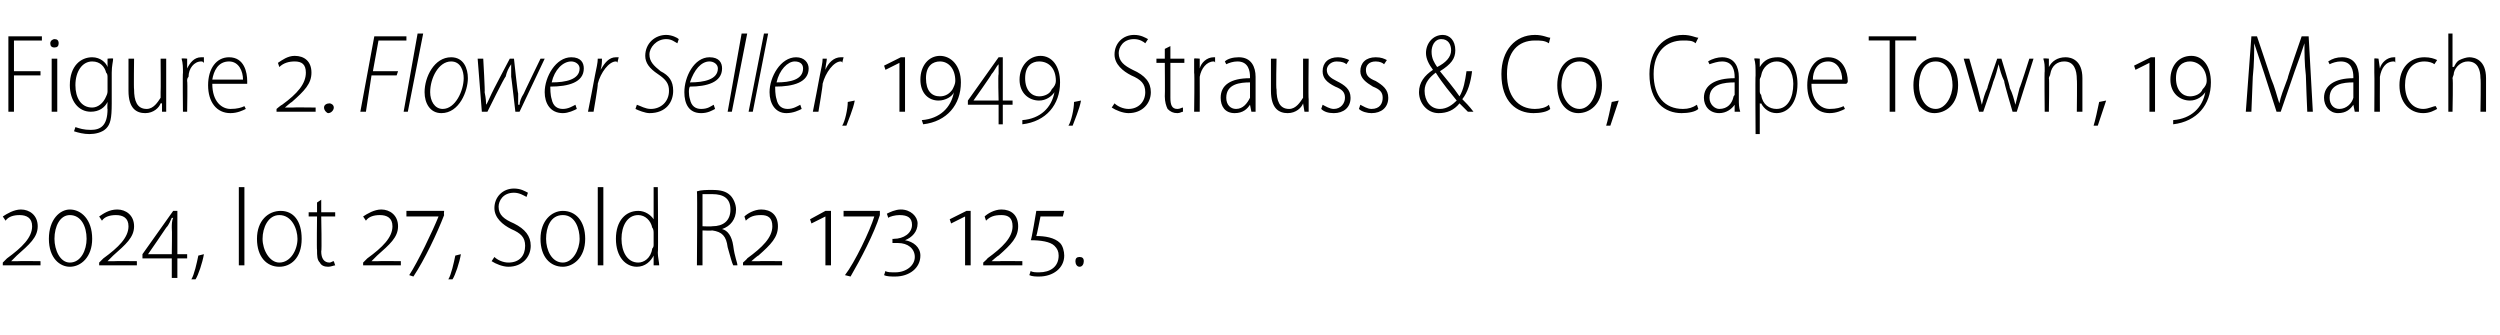
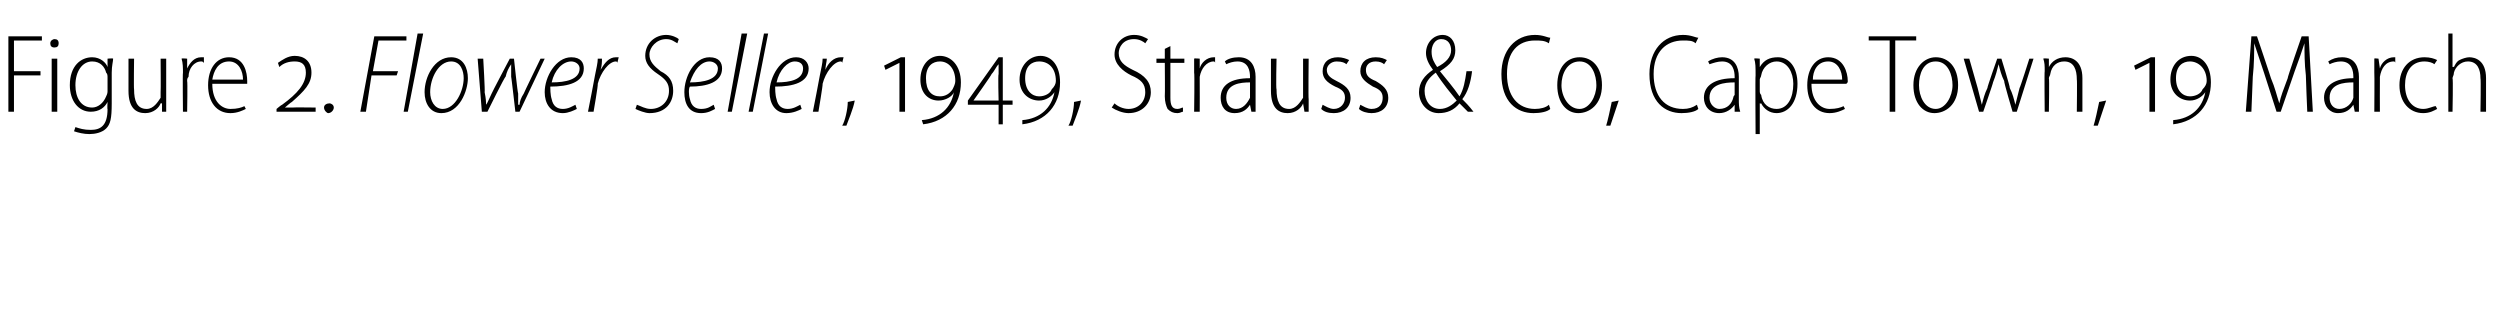
<svg xmlns="http://www.w3.org/2000/svg" version="1.1" width="179px" height="24px" viewBox="0 -2 179 24" style="top:-2px">
  <desc>Figure 2. Flower Seller, 1949, Strauss &amp; Co, Cape Town, 19 March 2024, lot 27, Sold R2 173 125.</desc>
  <defs />
  <g id="Polygon143044">
-     <path d="m.2 17v-.2l.3-.3c1.1-.8 1.8-1.5 1.8-2.3c0-.6-.4-.8-.9-.8c-.4 0-.8.1-1 .4l-.2-.3c.3-.2.8-.5 1.3-.5c.6 0 1.2.4 1.2 1.2c0 .8-.6 1.3-1.5 2.1l-.4.4s-.01-.01 0 0h.5c.01-.02 1.6 0 1.6 0v.3H.2zm4.8.1c-.7 0-1.5-.6-1.5-2c0-1.4.8-2.1 1.5-2.1c.8 0 1.6.7 1.6 2.1c0 1.3-.8 2-1.6 2zm0-.3c.8 0 1.2-.9 1.2-1.7c0-.9-.4-1.7-1.2-1.7c-.7 0-1.1.8-1.1 1.7c0 .8.4 1.7 1.1 1.7zm2.1.2v-.2l.3-.3c1.1-.8 1.8-1.5 1.8-2.3c0-.6-.4-.8-.9-.8c-.4 0-.8.1-1 .4l-.2-.3c.3-.2.7-.5 1.3-.5c.6 0 1.2.4 1.2 1.2c0 .8-.6 1.3-1.5 2.1l-.4.4s-.01-.01 0 0h.5c.01-.02 1.6 0 1.6 0v.3H7.1zm5.6-.5v1.4h-.4v-1.4h-2.1v-.3l2.2-3.1h.3v3.1h.7v.3h-.7zm-.4-2.2c0-.2 0-.5.1-.7h-.1c-.1.2-.2.5-.4.7c.01.01-1.3 1.9-1.3 1.9h1.7s.03-1.86 0-1.9zm1.4 3.7c.2-.3.4-1.2.5-1.7l.4-.1c-.1.6-.4 1.5-.6 1.8h-.3zm3.4-6.6h.4v5.6h-.4v-5.6zm4.5 3.7c0 1.4-.8 2-1.6 2c-.9 0-1.6-.7-1.6-2c0-1.3.8-2 1.7-2c.9 0 1.5.7 1.5 2zm-2.8 0c0 .8.5 1.7 1.2 1.7c.8 0 1.3-.9 1.3-1.7c0-.7-.4-1.7-1.3-1.7c-.8 0-1.2.9-1.2 1.7zm4.2-2.8v.9h1v.3h-1s.05 2.5 0 2.5c0 .5.2.8.6.8c.1 0 .2-.1.3-.1l.1.3c-.1 0-.3.1-.5.1c-.3 0-.5-.1-.6-.3c-.2-.2-.2-.5-.2-.9c-.03.01 0-2.4 0-2.4h-.6v-.3h.6v-.7l.3-.2zm3 4.7v-.2l.3-.3c1.1-.8 1.8-1.5 1.8-2.3c0-.6-.4-.8-.9-.8c-.4 0-.8.1-1 .4l-.2-.3c.3-.2.8-.5 1.3-.5c.6 0 1.2.4 1.2 1.2c0 .8-.6 1.3-1.5 2.1l-.4.4s-.01-.01 0 0h.5c.01-.02 1.6 0 1.6 0v.3H26zm5.8-3.6c-.5 1.3-1.4 3.2-2.2 4.4l-.3-.1c.6-.9 1.7-3.2 2.1-4.2c-.02-.02 0 0 0 0h-2.3v-.4h2.7s-.03.28 0 .3zm.3 4.6c.2-.3.4-1.2.5-1.7l.4-.1c-.1.6-.4 1.5-.6 1.8h-.3zm3.3-1.6c.2.2.6.4 1 .4c.8 0 1.2-.5 1.2-1.2c0-.6-.3-.9-1-1.2c-.6-.3-1.2-.8-1.2-1.5c0-.8.6-1.4 1.4-1.4c.5 0 .8.2 1 .3l-.1.3c-.2-.1-.5-.3-.9-.3c-.8 0-1.1.6-1.1 1c0 .6.4.9 1.1 1.2c.8.4 1.2.9 1.2 1.6c0 .8-.6 1.5-1.6 1.5c-.4 0-.9-.2-1.2-.4l.2-.3zm6.5-1.3c0 1.4-.9 2-1.6 2c-.9 0-1.6-.7-1.6-2c0-1.3.8-2 1.6-2c.9 0 1.6.7 1.6 2zm-2.8 0c0 .8.4 1.7 1.2 1.7c.7 0 1.2-.9 1.2-1.7c0-.7-.3-1.7-1.2-1.7c-.9 0-1.2.9-1.2 1.7zm3.7-3.7h.4v5.6h-.4v-5.6zm4.3 0s.04 4.74 0 4.7c0 .3.1.7.1.9h-.4v-.7s-.01.04 0 0c-.2.4-.6.8-1.2.8c-.8 0-1.5-.7-1.5-2c0-1.3.7-2 1.6-2c.5 0 .9.3 1.1.6c-.05 0 0 0 0 0v-2.3h.3zm-.3 3.3c0-.1 0-.3-.1-.4c-.1-.5-.5-.9-1-.9c-.8 0-1.2.8-1.2 1.7c0 .9.4 1.7 1.2 1.7c.4 0 .9-.3 1-1c.1-.1.1-.2.1-.3v-.8zm3.1-3c.3-.1.7-.1 1.1-.1c.6 0 1 .1 1.3.4c.2.2.4.6.4 1c0 .7-.4 1.2-1 1.4c.4.1.7.5.8 1.2c.1.8.3 1.2.3 1.4h-.3c-.1-.2-.2-.6-.4-1.3c-.1-.8-.4-1.1-1.1-1.2c-.02.03-.7 0-.7 0v2.5h-.4s.04-5.32 0-5.3zm.4 2.5s.69.03.7 0c.8 0 1.3-.4 1.3-1.2c0-.8-.5-1.1-1.3-1.1h-.7v2.3zm2.9 2.8v-.2s.34-.3.3-.3c1.1-.8 1.8-1.5 1.8-2.3c0-.6-.3-.8-.8-.8c-.5 0-.8.1-1.1.4l-.1-.3c.2-.2.7-.5 1.2-.5c.7 0 1.2.4 1.2 1.2c0 .8-.5 1.3-1.4 2.1c-.03-.02-.5.4-.5.4c0 0 .03-.01 0 0h.6c-.05-.02 1.6 0 1.6 0v.3h-2.8zm5.9 0v-3.5l-1 .5l-.1-.3l1.1-.6h.4v3.9h-.4zm3.9-3.6c-.4 1.3-1.4 3.2-2.1 4.4l-.4-.1c.7-.9 1.8-3.2 2.1-4.2c.02-.02 0 0 0 0h-2.2v-.4h2.6v.3zm.4 4c.1.1.4.1.7.1c.8 0 1.4-.5 1.4-1.1c0-.6-.5-1-1.2-1h-.4v-.3s.07.02.1 0c.7 0 1.3-.4 1.3-1c0-.5-.3-.7-.9-.7c-.3 0-.7.1-.8.2l-.1-.3c.2-.1.6-.3 1-.3c.7 0 1.2.5 1.2 1c0 .6-.4 1-.9 1.2c.6.1 1.1.5 1.1 1.1c0 .9-.8 1.5-1.8 1.5c-.3 0-.6 0-.8-.1l.1-.3zm5.7-.4v-3.5l-1 .5l-.1-.3l1.2-.6h.3v3.9h-.4zm1.3 0v-.2s.34-.3.3-.3c1.1-.8 1.8-1.5 1.8-2.3c0-.6-.3-.8-.8-.8c-.5 0-.8.1-1.1.4l-.1-.3c.2-.2.7-.5 1.2-.5c.7 0 1.2.4 1.2 1.2c0 .8-.5 1.3-1.4 2.1c-.03-.02-.5.4-.5.4c0 0 .03-.01 0 0h.6c-.05-.02 1.6 0 1.6 0v.3h-2.8zm3.4.4c.1.1.4.1.6.1c.8 0 1.4-.4 1.4-1.2c0-.3-.1-.5-.3-.7c-.3-.3-1-.4-1.7-.4c.05.04.4-2.1.4-2.1h2l-.1.4h-1.6s-.28 1.42-.3 1.4c.6 0 1.3.1 1.7.5c.2.2.3.6.3.9c0 .9-.8 1.5-1.8 1.5c-.2 0-.5 0-.7-.1l.1-.3zm3.5-.3c-.2 0-.3-.2-.3-.4c0-.2.1-.3.3-.3c.2 0 .3.1.3.3c0 .2-.1.4-.3.4z" stroke="none" fill="#000" />
-   </g>
+     </g>
  <g id="Polygon143043">
    <path d="m.6.6h2.4v.3h-2v2.2h1.9v.3H1v2.6h-.4V.6zM3.7 6V2.2h.4v3.8h-.4zm.5-4.9c0 .2-.1.3-.3.3c-.2 0-.3-.1-.3-.3c0-.2.2-.3.3-.3c.2 0 .3.1.3.3zM8 5.4c0 1.1-.1 1.5-.4 1.8c-.3.3-.8.4-1.2.4c-.4 0-.8-.1-1.1-.2l.1-.3c.3.1.6.2 1.1.2c.7 0 1.2-.3 1.2-1.5c-.03.05 0-.5 0-.5c0 0-.04.03 0 0c-.2.4-.6.7-1.2.7C5.6 6 5 5.2 5 4.1c0-1.4.8-2 1.6-2c.6 0 1 .4 1.1.7c0-.05 0 0 0 0v-.6s.38-.04.4 0c0 .2-.1.5-.1 1v2.2zm-.3-1.8c0-.2 0-.3-.1-.4c-.1-.4-.4-.8-1-.8c-.7 0-1.2.7-1.2 1.7c0 .9.4 1.6 1.2 1.6c.4 0 .8-.3 1-.8c.1-.2.1-.3.1-.4v-.9zm4.2 1.5v.9h-.3v-.6h-.1c-.1.3-.5.7-1.1.7c-.6 0-1.2-.3-1.2-1.6V2.2h.4s-.03 2.19 0 2.2c0 .8.2 1.4.9 1.4c.5 0 .8-.5 1-.8v-.4c.02.01 0-2.4 0-2.4h.4v2.9zm1.2-1.9c0-.3 0-.7-.1-1c.04-.04.4 0 .4 0v.7s.02 0 0 0c.2-.4.5-.8 1-.8h.2v.4c-.1-.1-.1-.1-.2-.1c-.5 0-.9.5-.9 1.1c-.1.1-.1.2-.1.3c.04.04 0 2.2 0 2.2h-.3s-.03-2.77 0-2.8zm2.1.8c0 1.3.7 1.8 1.3 1.8c.5 0 .8-.1 1-.2l.1.2c-.2.1-.6.3-1.1.3c-1 0-1.6-.8-1.6-2c0-1.2.6-2 1.5-2c1.1 0 1.3 1.1 1.3 1.7v.2h-2.5zm2.2-.3c0-.6-.3-1.3-1-1.3c-.8 0-1.1.7-1.2 1.3h2.2zM19.8 6v-.2s.35-.3.4-.3c1.1-.8 1.7-1.5 1.7-2.3c0-.6-.3-.8-.8-.8c-.4 0-.8.1-1.1.4l-.1-.3c.3-.2.7-.5 1.2-.5c.7 0 1.2.4 1.2 1.2c0 .8-.5 1.3-1.4 2.1c-.02-.02-.5.4-.5.4c0 0 .04-.01 0 0h.6c-.04-.02 1.6 0 1.6 0v.3h-2.8zm3.7.1c-.1 0-.3-.2-.3-.4c0-.2.2-.3.4-.3c.1 0 .3.1.3.3c0 .2-.2.4-.4.4zM26.8.6h2.3v.3h-2l-.4 2.2h1.8l-.1.3h-1.8L26.2 6h-.4l1-5.4zM28.9 6l1-5.6h.4L29.2 6h-.3zm4.6-2.4c0 .9-.6 2.5-1.9 2.5c-.8 0-1.2-.7-1.2-1.5c0-1.1.7-2.5 1.9-2.5c.9 0 1.2.8 1.2 1.5zm-2.7 1c0 .6.3 1.2.9 1.2c.9 0 1.5-1.3 1.5-2.2c0-.5-.2-1.2-.9-1.2c-.9 0-1.5 1.2-1.5 2.2zm3.8-2.4s.14 2.43.1 2.4c.1.5.1.7.1.9c.1-.1.2-.4.4-.8c-.02 0 1.3-2.5 1.3-2.5h.3s.26 2.47.3 2.5v.8h.1c0-.2.1-.5.3-.8c-.02.01 1.2-2.5 1.2-2.5h.3L37.2 6h-.3s-.29-2.54-.3-2.5v-.9c-.2.3-.3.5-.4.9c-.05-.04-1.3 2.5-1.3 2.5h-.4l-.3-3.8h.4zm6.7 3.6c-.2.1-.6.3-1 .3c-.9 0-1.3-.7-1.3-1.5c0-1.1.8-2.5 1.9-2.5c.7 0 .9.4.9.8c0 1-1.1 1.3-2.4 1.3c0 .1 0 .6.1.9c.1.5.4.7.8.7c.4 0 .7-.2.9-.3l.1.3zm.2-2.9c0-.3-.3-.5-.6-.5c-.6 0-1.2.6-1.4 1.5c1 0 2-.2 2-1zm.6 3.1s.51-2.58.5-2.6c.1-.5.2-.9.2-1.2h.3c0 .2 0 .5-.1.8c.3-.5.6-.9 1.1-.9h.2l-.1.4c0-.1-.1-.1-.1-.1c-.5 0-1.1.8-1.3 1.6c.04.05-.3 2-.3 2h-.4zm3.5-.5c.3.1.6.3 1 .3c.7 0 1.3-.5 1.3-1.3c0-.5-.2-.8-.8-1.2c-.6-.4-.9-.8-.9-1.3c0-.9.7-1.5 1.5-1.5c.4 0 .8.2.9.3l-.1.3c-.2-.1-.4-.3-.8-.3c-.7 0-1.2.6-1.2 1.1c0 .5.3.8.8 1.2c.6.3.9.7.9 1.4c0 .8-.5 1.6-1.7 1.6c-.3 0-.8-.2-1-.3l.1-.3zm5.6.3c-.2.1-.5.3-1 .3c-.9 0-1.2-.7-1.2-1.5c0-1.1.7-2.5 1.8-2.5c.7 0 .9.4.9.8c0 1-1.1 1.3-2.3 1.3c-.1.1-.1.6 0 .9c.1.5.4.7.8.7c.5 0 .7-.2.9-.3l.1.3zm.2-2.9c0-.3-.3-.5-.6-.5c-.6 0-1.1.6-1.4 1.5c1 0 2-.2 2-1zm.7 3.1l1-5.6h.4L52.4 6h-.3zm1.5 0L54.7.4h.3L53.9 6h-.3zm3.8-.2c-.2.1-.6.3-1.1.3c-.8 0-1.2-.7-1.2-1.5c0-1.1.8-2.5 1.9-2.5c.6 0 .9.4.9.8c0 1-1.1 1.3-2.4 1.3c0 .1 0 .6.1.9c.1.5.4.7.8.7c.4 0 .7-.2.9-.3l.1.3zm.1-2.9c0-.3-.2-.5-.6-.5c-.5 0-1.1.6-1.3 1.5c1 0 1.9-.2 1.9-1zm.7 3.1s.51-2.58.5-2.6c.1-.5.2-.9.2-1.2h.3c0 .2-.1.5-.1.8c.2-.5.6-.9 1.1-.9h.2l-.1.4c0-.1-.1-.1-.1-.1c-.5 0-1.1.8-1.3 1.6c.03.05-.3 2-.3 2h-.4zm2.1 1c.2-.3.4-1.2.4-1.7l.5-.1c-.1.6-.5 1.5-.6 1.8h-.3zm4.1-1V2.5l-1 .5l-.1-.3l1.2-.6h.3v3.9h-.4zm1.6.6c1.3-.1 2.1-.9 2.3-2c-.1.3-.6.6-1.1.6c-.7 0-1.3-.5-1.3-1.5c0-1 .6-1.7 1.4-1.7c.8 0 1.5.7 1.5 1.9c0 1.6-1 2.8-2.7 3l-.1-.3zm1.3-1.7c.4 0 .7-.2.9-.5c.1-.2.2-.4.2-.6c0-.9-.5-1.4-1.1-1.4c-.5 0-1 .3-1 1.2c0 .9.4 1.3 1 1.3zm4.5.6v1.4h-.3V5.5h-2.2v-.3l2.2-3.1h.3v3.1h.7v.3h-.7zm-.3-2.2v-.7c-.2.2-.3.5-.5.7c.04.01-1.3 1.9-1.3 1.9h1.8s-.05-1.86 0-1.9zm1.7 3.3c1.3-.1 2.1-.9 2.3-2c-.2.3-.6.6-1.1.6c-.7 0-1.4-.5-1.4-1.5c0-1 .7-1.7 1.5-1.7c.8 0 1.4.7 1.4 1.9c0 1.6-1 2.8-2.7 3v-.3zm1.2-1.7c.4 0 .8-.2.9-.5c.2-.2.3-.4.3-.6c0-.9-.5-1.4-1.2-1.4c-.5 0-1 .3-1 1.2c0 .9.5 1.3 1 1.3zM76.5 7c.2-.3.4-1.2.4-1.7l.5-.1c-.1.6-.5 1.5-.6 1.8h-.3zm3.3-1.6c.2.2.6.4 1 .4c.7 0 1.2-.5 1.2-1.2c0-.6-.3-.9-1-1.2c-.6-.3-1.2-.8-1.2-1.5c0-.8.6-1.4 1.4-1.4c.5 0 .8.2 1 .3l-.2.3c-.1-.1-.4-.3-.8-.3c-.8 0-1.1.6-1.1 1c0 .6.4.9 1 1.2c.9.4 1.3.9 1.3 1.6c0 .8-.6 1.5-1.6 1.5c-.4 0-.9-.2-1.2-.4l.2-.3zm4-4.1v.9h1v.3h-1v2.5c0 .5.1.8.5.8c.2 0 .3-.1.4-.1v.3c-.1 0-.2.1-.4.1c-.3 0-.5-.1-.7-.3c-.1-.2-.2-.5-.2-.9c.02.01 0-2.4 0-2.4h-.6v-.3h.6v-.7l.4-.2zm1.7 1.9v-1c.01-.04.4 0 .4 0v.7s-.02 0 0 0c.1-.4.5-.8 1-.8h.1v.4c0-.1-.1-.1-.1-.1c-.5 0-.9.5-1 1.1v.3c.01.04 0 2.2 0 2.2h-.4s.04-2.77 0-2.8zm4.4 1.9v.9h-.3l-.1-.5s0-.01 0 0c-.2.3-.5.6-1.1.6c-.7 0-1-.5-1-1.1c0-.9.7-1.4 2.1-1.4v-.1c0-.4-.1-1.1-.9-1.1c-.3 0-.6.1-.8.2l-.1-.2c.2-.2.6-.3 1-.3c.9 0 1.2.7 1.2 1.4v1.6zm-.4-1.2c-.7 0-1.7.1-1.7 1.1c0 .5.3.8.7.8c.5 0 .8-.4 1-.8V3.9zm4.2 1.2v.9h-.3l-.1-.6s.02 0 0 0c-.1.3-.5.7-1.1.7c-.6 0-1.2-.3-1.2-1.6V2.2h.4s-.05 2.19 0 2.2c0 .8.2 1.4.9 1.4c.5 0 .8-.5 1-.8V2.2h.4s-.03 2.86 0 2.9zm1 .4c.2.1.5.3.8.3c.5 0 .8-.4.8-.8c0-.4-.2-.6-.7-.8c-.6-.3-.9-.6-.9-1.1c0-.6.4-1 1.1-1c.3 0 .6.1.8.2l-.2.3c-.1-.1-.3-.2-.7-.2c-.4 0-.7.3-.7.6c0 .4.3.6.7.8c.6.3 1 .6 1 1.2c0 .7-.5 1.1-1.2 1.1c-.4 0-.7-.1-.9-.3l.1-.3zm2.7 0c.2.1.5.3.8.3c.6 0 .8-.4.8-.8c0-.4-.2-.6-.7-.8c-.5-.3-.9-.6-.9-1.1c0-.6.4-1 1.1-1c.4 0 .6.1.8.2l-.2.3c-.1-.1-.3-.2-.6-.2c-.5 0-.7.3-.7.6c0 .4.2.6.7.8c.5.3.9.6.9 1.2c0 .7-.5 1.1-1.2 1.1c-.3 0-.7-.1-.9-.3l.1-.3zm7.7.5l-.6-.6c-.4.5-.9.7-1.5.7c-.8 0-1.4-.7-1.4-1.5c0-.7.4-1.2 1-1.6c-.3-.4-.5-.8-.5-1.2c0-.7.5-1.3 1.2-1.3c.5 0 .9.4.9 1.1c0 .6-.3 1-1.1 1.5c.4.5 1 1.2 1.4 1.8c.3-.5.4-1.1.5-1.8h.4c-.1.8-.3 1.5-.7 2c.2.2.5.5.8.9h-.4zm-2-.2c.5 0 .9-.3 1.2-.6c-.4-.5-1-1.2-1.5-2c-.4.3-.8.7-.8 1.3c0 .7.4 1.3 1.1 1.3zm.1-5c-.5 0-.7.5-.7.9c0 .5.2.8.4 1.1c.6-.3 1-.7 1-1.2c0-.4-.2-.8-.7-.8zm7.8 5c-.2.2-.7.3-1.2.3c-1.2 0-2.3-.8-2.3-2.8c0-1.7 1-2.8 2.4-2.8c.6 0 .9.2 1.1.2l-.1.4c-.3-.2-.6-.2-1-.2c-1.2 0-2 .8-2 2.4c0 1.6.8 2.5 2 2.5c.4 0 .8-.1 1-.3l.1.3zm3.7-1.7c0 1.4-.9 2-1.7 2c-.8 0-1.5-.7-1.5-2c0-1.3.7-2 1.6-2c.9 0 1.6.7 1.6 2zm-2.9 0c0 .8.5 1.7 1.3 1.7c.7 0 1.2-.9 1.2-1.7c0-.7-.3-1.7-1.2-1.7c-.9 0-1.3.9-1.3 1.7zM115 7c.1-.3.3-1.2.4-1.7l.5-.1l-.6 1.8h-.3zm6.6-1.2c-.2.2-.7.3-1.2.3c-1.2 0-2.3-.8-2.3-2.8c0-1.7 1-2.8 2.4-2.8c.6 0 .9.2 1.1.2l-.2.4c-.2-.2-.5-.2-.9-.2c-1.2 0-2.1.8-2.1 2.4c0 1.6.8 2.5 2.1 2.5c.4 0 .7-.1 1-.3l.1.3zm2.9-.7c0 .3 0 .6.1.9h-.4v-.5s-.04-.01 0 0c-.2.3-.6.6-1.1.6c-.7 0-1.1-.5-1.1-1.1c0-.9.8-1.4 2.2-1.4v-.1c0-.4-.1-1.1-.9-1.1c-.3 0-.6.1-.9.2l-.1-.2c.3-.2.7-.3 1-.3c.9 0 1.2.7 1.2 1.4v1.6zm-.3-1.2c-.7 0-1.8.1-1.8 1.1c0 .5.4.8.7.8c.6 0 .9-.4 1-.8c0-.1.1-.2.1-.2v-.9zm1.5-.5c0-.6 0-.9-.1-1.2c.04-.04.4 0 .4 0v.6s.03.02 0 0c.3-.5.7-.7 1.3-.7c.8 0 1.4.7 1.4 1.9c0 1.4-.7 2.1-1.5 2.1c-.5 0-.9-.3-1.1-.7c-.04.04-.1 0-.1 0v2.2h-.3s-.03-4.22 0-4.2zm.3 1.1c0 .1 0 .2.1.3c.1.7.6 1 1.1 1c.8 0 1.2-.8 1.2-1.8c0-.8-.4-1.6-1.2-1.6c-.5 0-1 .4-1.1 1c0 .1-.1.2-.1.3v.8zm3.7-.5c0 1.3.7 1.8 1.3 1.8c.5 0 .8-.1 1-.2l.1.2c-.2.1-.6.3-1.1.3c-1 0-1.6-.8-1.6-2c0-1.2.6-2 1.5-2c1.1 0 1.4 1.1 1.4 1.7c0 .1 0 .1-.1.2h-2.5zm2.2-.3c0-.6-.3-1.3-1-1.3c-.8 0-1.1.7-1.1 1.3h2.1zm3.4-2.8h-1.5v-.3h3.4v.3h-1.5v5.1h-.4V.9zm4.9 3.2c0 1.4-.9 2-1.7 2c-.8 0-1.5-.7-1.5-2c0-1.3.8-2 1.6-2c.9 0 1.6.7 1.6 2zm-2.8 0c0 .8.4 1.7 1.2 1.7c.7 0 1.2-.9 1.2-1.7c0-.7-.3-1.7-1.2-1.7c-.9 0-1.2.9-1.2 1.7zm3.6-1.9l.6 2.1l.3 1.2c.1-.4.2-.8.4-1.2c-.04 0 .7-2.1.7-2.1h.3s.64 2.06.6 2.1c.2.4.3.8.4 1.2l.3-1.2c.04-.01.7-2.1.7-2.1h.3L144.4 6h-.3s-.64-2.15-.6-2.2c-.2-.4-.3-.8-.4-1.2c-.1.4-.2.8-.4 1.3c.04-.04-.7 2.1-.7 2.1h-.3l-1.1-3.8h.4zm5.4.9c0-.4 0-.6-.1-.9c.04-.04.4 0 .4 0v.6s.02-.02 0 0c.2-.4.6-.7 1.2-.7c.4 0 1.2.2 1.2 1.5v2.4h-.4s.03-2.34 0-2.3c0-.7-.2-1.3-.9-1.3c-.5 0-.9.3-1 .9c0 .1-.1.2-.1.3c.04-.01 0 2.4 0 2.4h-.3s-.03-2.93 0-2.9zm3.5 3.9c.1-.3.3-1.2.4-1.7l.5-.1l-.6 1.8h-.3zm4-1V2.5l-1 .5l-.1-.3l1.2-.6h.3v3.9h-.4zm1.7.6c1.3-.1 2.1-.9 2.3-2c-.2.3-.6.6-1.1.6c-.7 0-1.4-.5-1.4-1.5c0-1 .6-1.7 1.5-1.7c.8 0 1.4.7 1.4 1.9c0 1.6-1 2.8-2.7 3v-.3zm1.2-1.7c.4 0 .8-.2.9-.5c.2-.2.3-.4.3-.6c0-.9-.6-1.4-1.2-1.4c-.5 0-1 .3-1 1.2c0 .9.5 1.3 1 1.3zm8.3-1.5c-.1-.8-.1-1.7-.1-2.3c-.2.6-.4 1.2-.7 2l-1 2.9h-.3l-.9-2.8l-.7-2.1c0 .6 0 1.5-.1 2.4l-.1 2.5h-.4l.4-5.4h.4s1.02 3.02 1 3c.3.7.4 1.2.6 1.8c.1-.5.3-1 .6-1.8c-.05.02 1-3 1-3h.5l.3 5.4h-.4s-.11-2.57-.1-2.6zm3.8 1.7v.9h-.3l-.1-.5s.01-.01 0 0c-.2.3-.5.6-1.1.6c-.6 0-1-.5-1-1.1c0-.9.8-1.4 2.1-1.4v-.1c0-.4-.1-1.1-.9-1.1c-.3 0-.6.1-.8.2l-.1-.2c.3-.2.6-.3 1-.3c.9 0 1.2.7 1.2 1.4v1.6zm-.4-1.2c-.7 0-1.7.1-1.7 1.1c0 .5.3.8.7.8c.5 0 .9-.4 1-.8V3.9zm1.5-.7v-1c-.01-.04.3 0 .3 0l.1.7s-.03 0 0 0c.1-.4.5-.8 1-.8h.1v.4c0-.1-.1-.1-.1-.1c-.6 0-.9.5-1 1.1v.3c-.01.04 0 2.2 0 2.2h-.4s.02-2.77 0-2.8zm4.5 2.6c-.2.1-.5.3-1 .3c-1 0-1.7-.8-1.7-2c0-1.2.7-2 1.8-2c.4 0 .7.1.9.2l-.2.3c-.1-.1-.4-.2-.7-.2c-1 0-1.4.8-1.4 1.7c0 1 .5 1.7 1.3 1.7c.4 0 .7-.2.9-.2l.1.2zm.8-5.4h.3v2.4s.06-.03.1 0c.1-.2.2-.4.4-.5c.2-.1.5-.2.7-.2c.4 0 1.2.2 1.2 1.5v2.4h-.4s.04-2.36 0-2.4c0-.6-.2-1.2-.9-1.2c-.5 0-.9.4-1 .8c0 .2-.1.3-.1.4c.05-.01 0 2.4 0 2.4h-.3V.4z" stroke="none" fill="#000" />
  </g>
</svg>